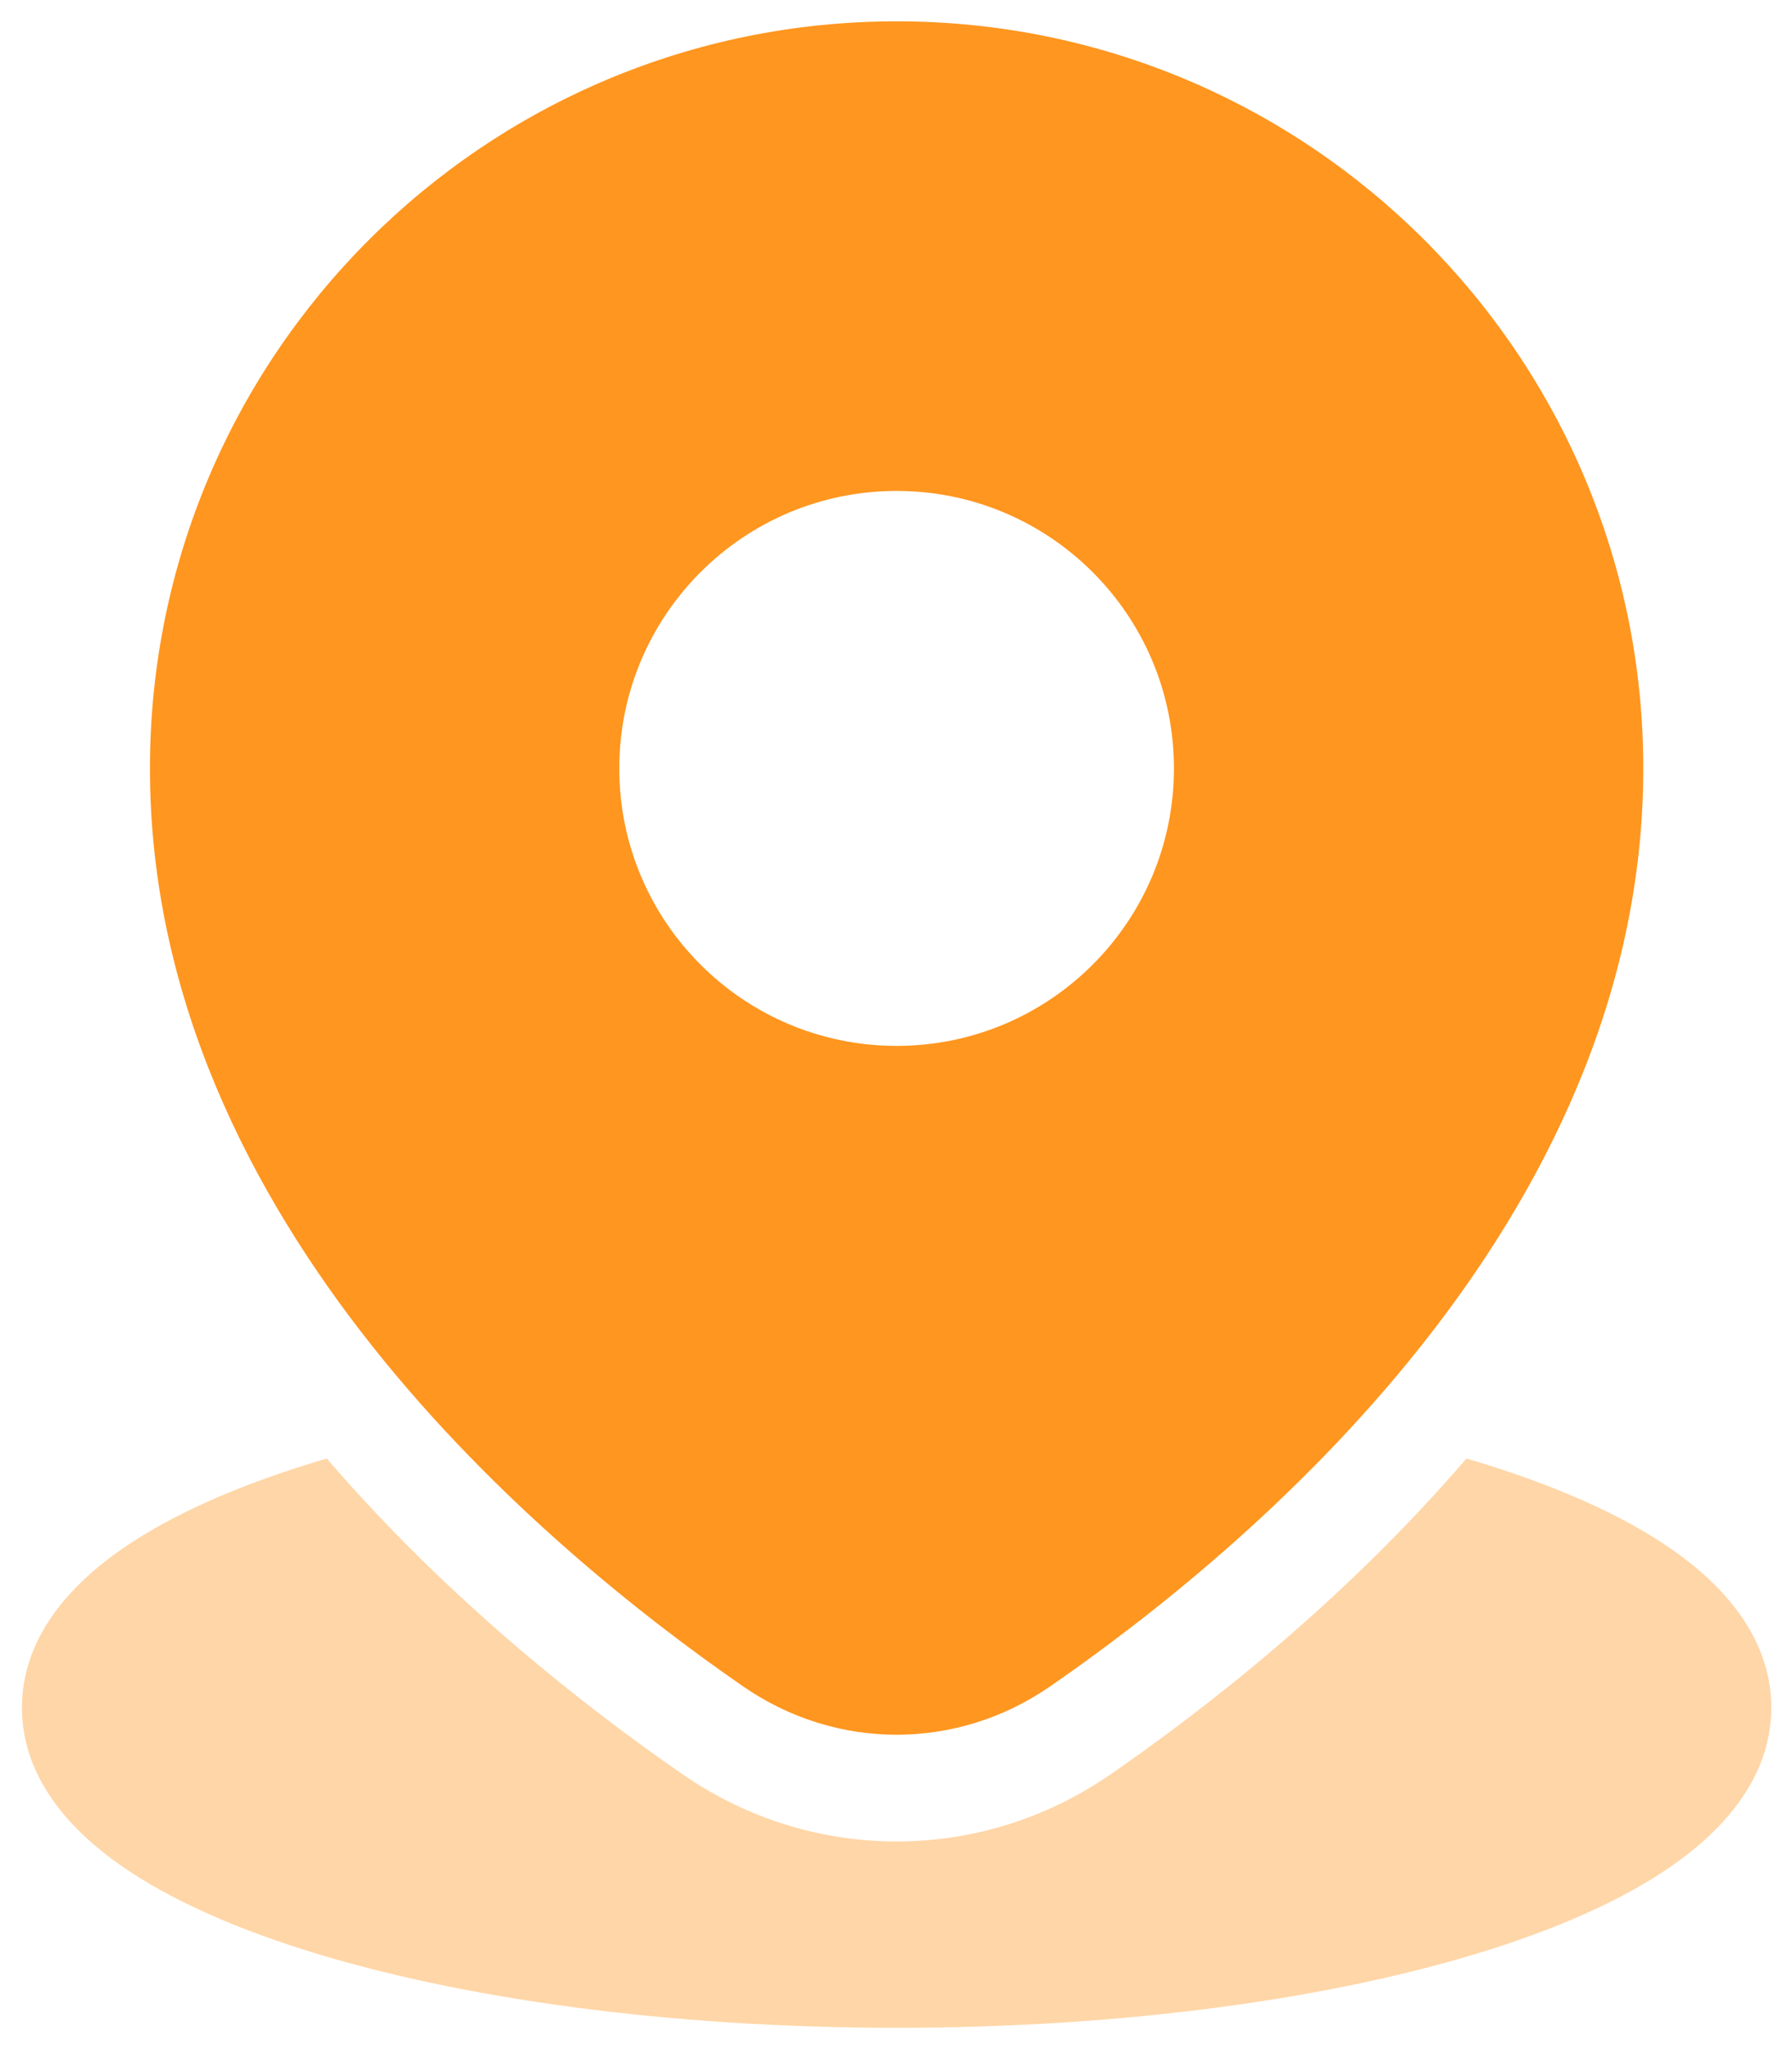
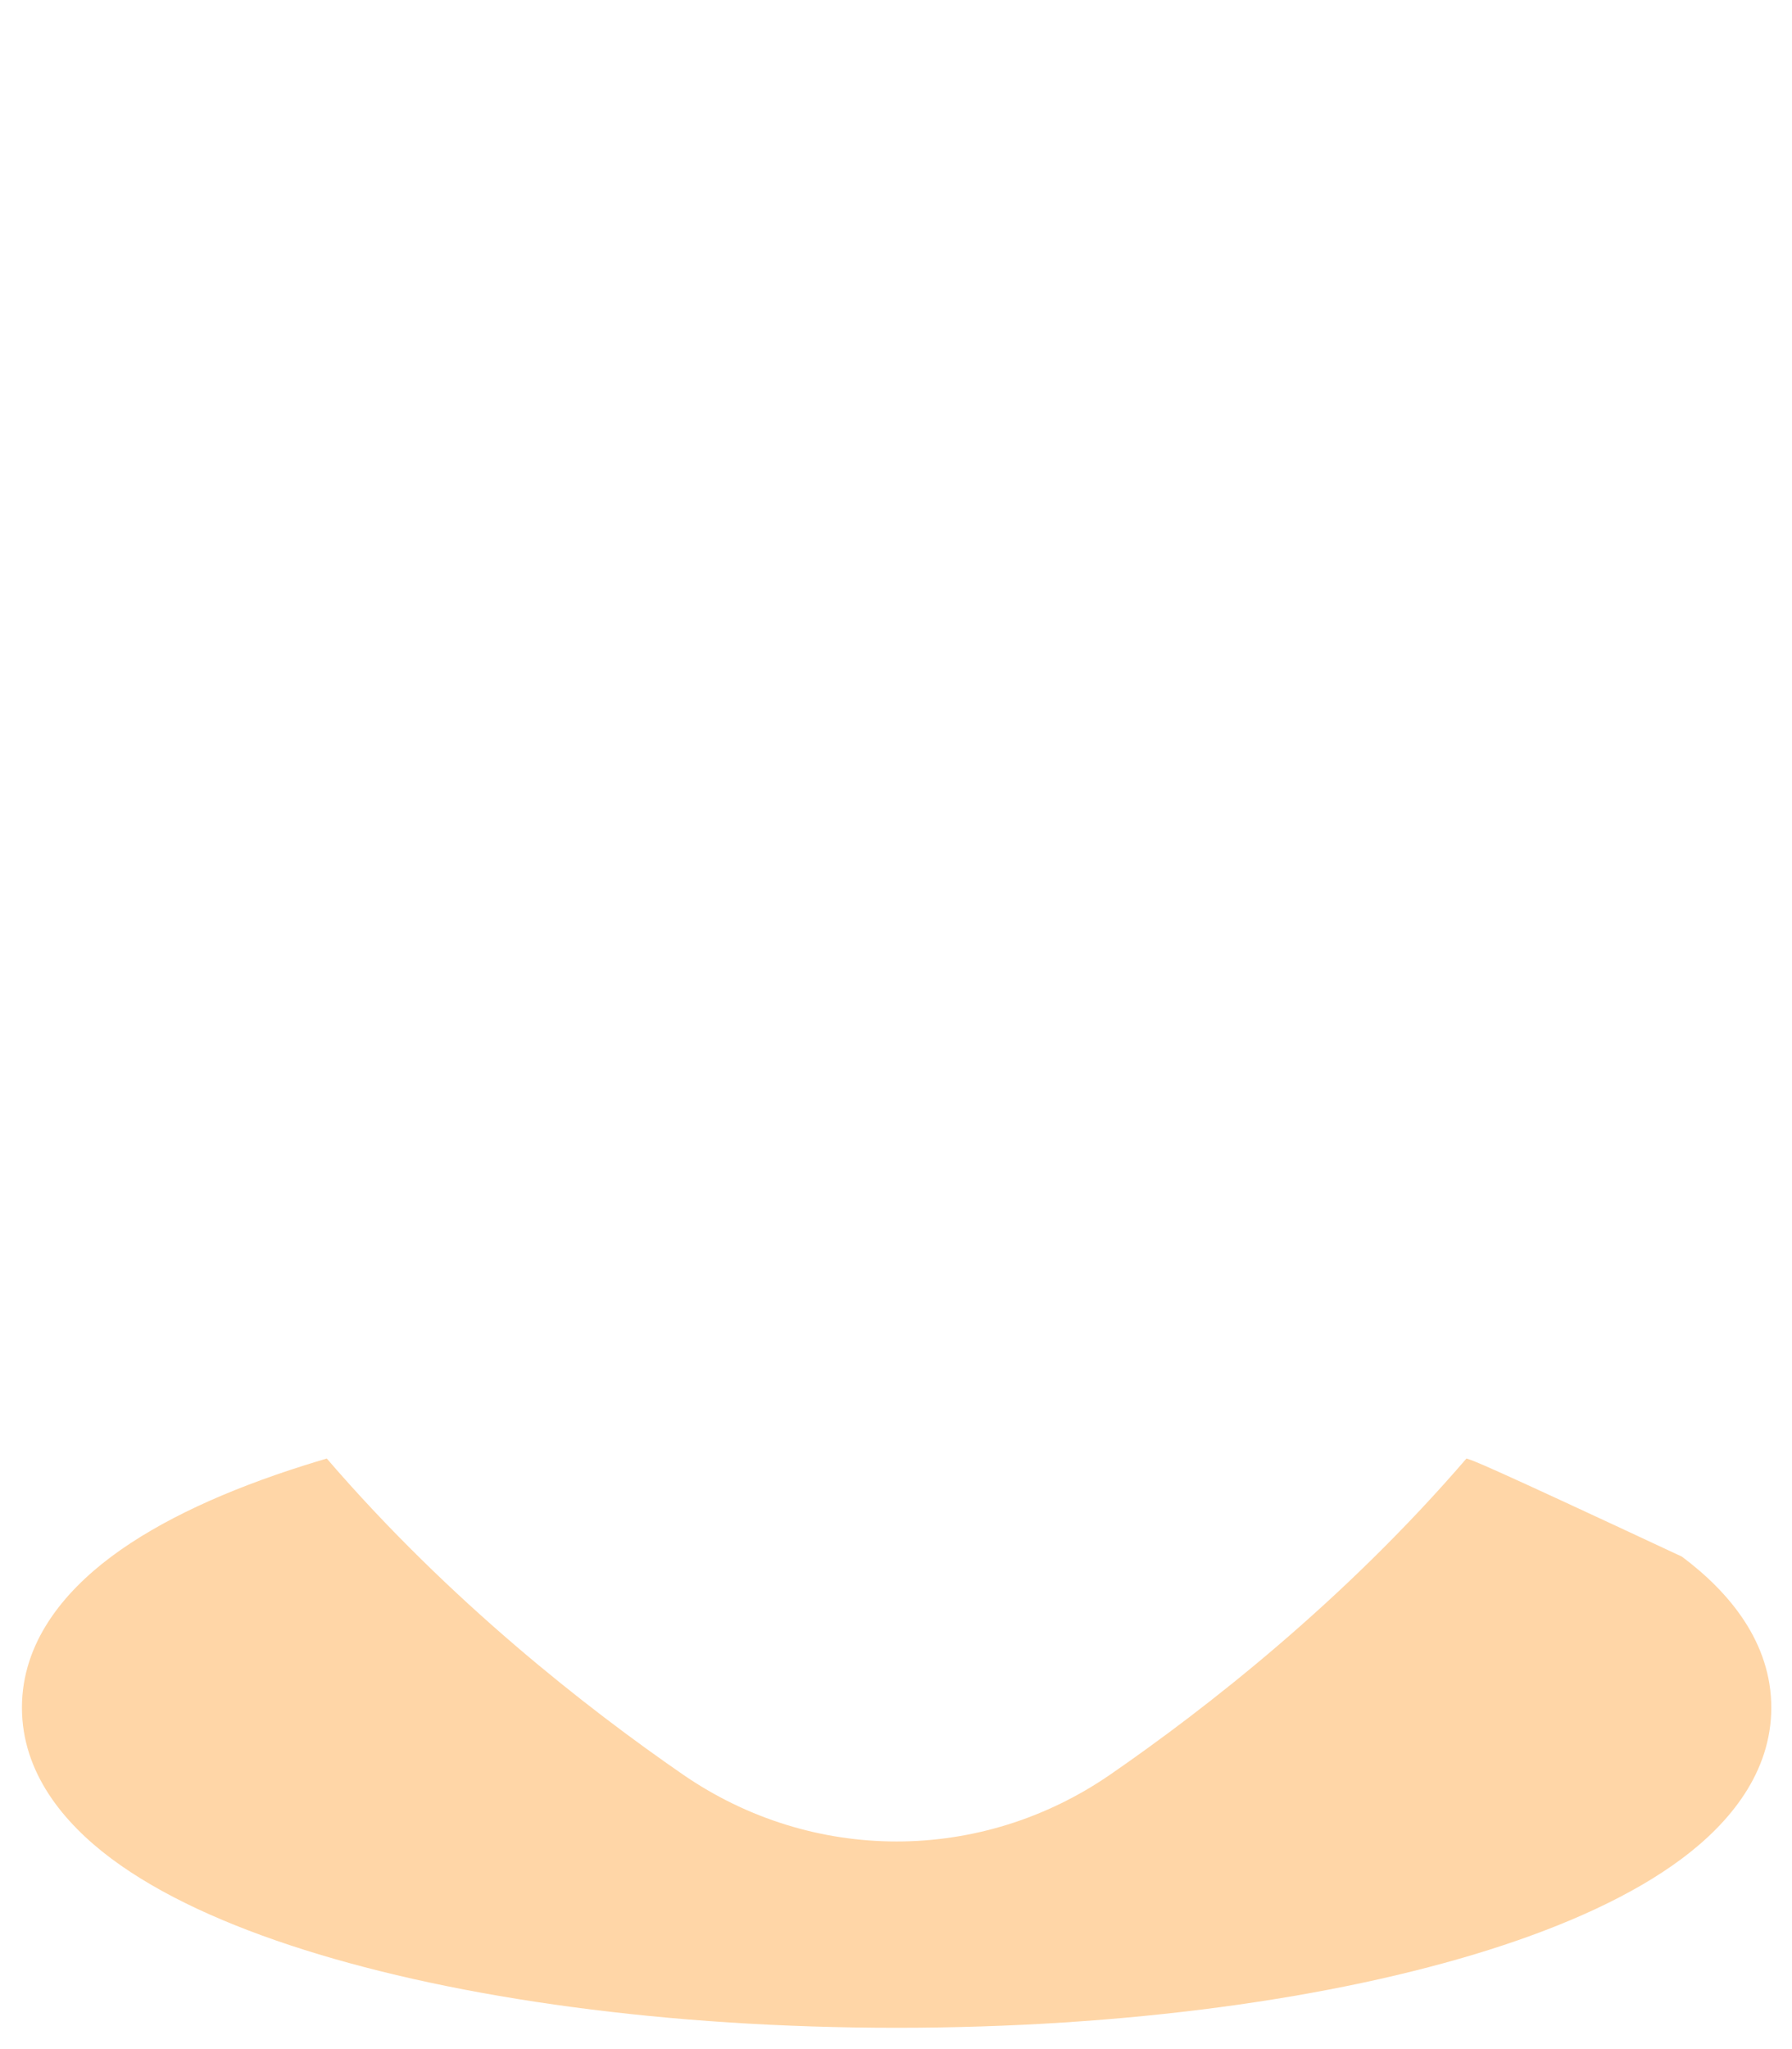
<svg xmlns="http://www.w3.org/2000/svg" width="70" height="80" viewBox="0 0 70 80" fill="none">
-   <path fill-rule="evenodd" clip-rule="evenodd" d="M35.024 0.833C18.916 0.833 5.857 13.892 5.857 30C5.857 38.947 9.813 46.614 14.592 52.617C19.374 58.622 25.114 63.136 29.033 65.843C32.669 68.354 37.379 68.354 41.015 65.843C44.935 63.136 50.675 58.622 55.456 52.617C60.235 46.614 64.191 38.947 64.191 30C64.191 13.892 51.132 0.833 35.024 0.833ZM24.191 30C24.191 24.017 29.041 19.167 35.024 19.167C41.007 19.167 45.857 24.017 45.857 30C45.857 35.983 41.007 40.833 35.024 40.833C29.041 40.833 24.191 35.983 24.191 30Z" fill="#FF961F" />
-   <path d="M26.666 69.273C22.939 66.7 17.565 62.519 12.765 56.943C12.465 57.032 12.17 57.121 11.88 57.213C8.877 58.161 6.265 59.343 4.35 60.772C2.481 62.168 0.857 64.133 0.857 66.668C0.857 69.203 2.481 71.168 4.35 72.564C6.265 73.993 8.877 75.175 11.88 76.123C17.914 78.029 26.097 79.168 35.024 79.168C43.952 79.168 52.134 78.029 58.169 76.123C61.171 75.175 63.783 73.993 65.698 72.564C67.568 71.168 69.191 69.203 69.191 66.668C69.191 64.133 67.568 62.168 65.698 60.772C63.783 59.343 61.171 58.161 58.169 57.213C57.878 57.121 57.583 57.032 57.283 56.943C52.483 62.519 47.109 66.7 43.382 69.273C38.322 72.768 31.727 72.768 26.666 69.273Z" fill="#FFD6A7" />
+   <path d="M26.666 69.273C22.939 66.7 17.565 62.519 12.765 56.943C12.465 57.032 12.17 57.121 11.88 57.213C8.877 58.161 6.265 59.343 4.35 60.772C2.481 62.168 0.857 64.133 0.857 66.668C0.857 69.203 2.481 71.168 4.35 72.564C6.265 73.993 8.877 75.175 11.88 76.123C17.914 78.029 26.097 79.168 35.024 79.168C43.952 79.168 52.134 78.029 58.169 76.123C61.171 75.175 63.783 73.993 65.698 72.564C67.568 71.168 69.191 69.203 69.191 66.668C69.191 64.133 67.568 62.168 65.698 60.772C57.878 57.121 57.583 57.032 57.283 56.943C52.483 62.519 47.109 66.7 43.382 69.273C38.322 72.768 31.727 72.768 26.666 69.273Z" fill="#FFD6A7" />
</svg>